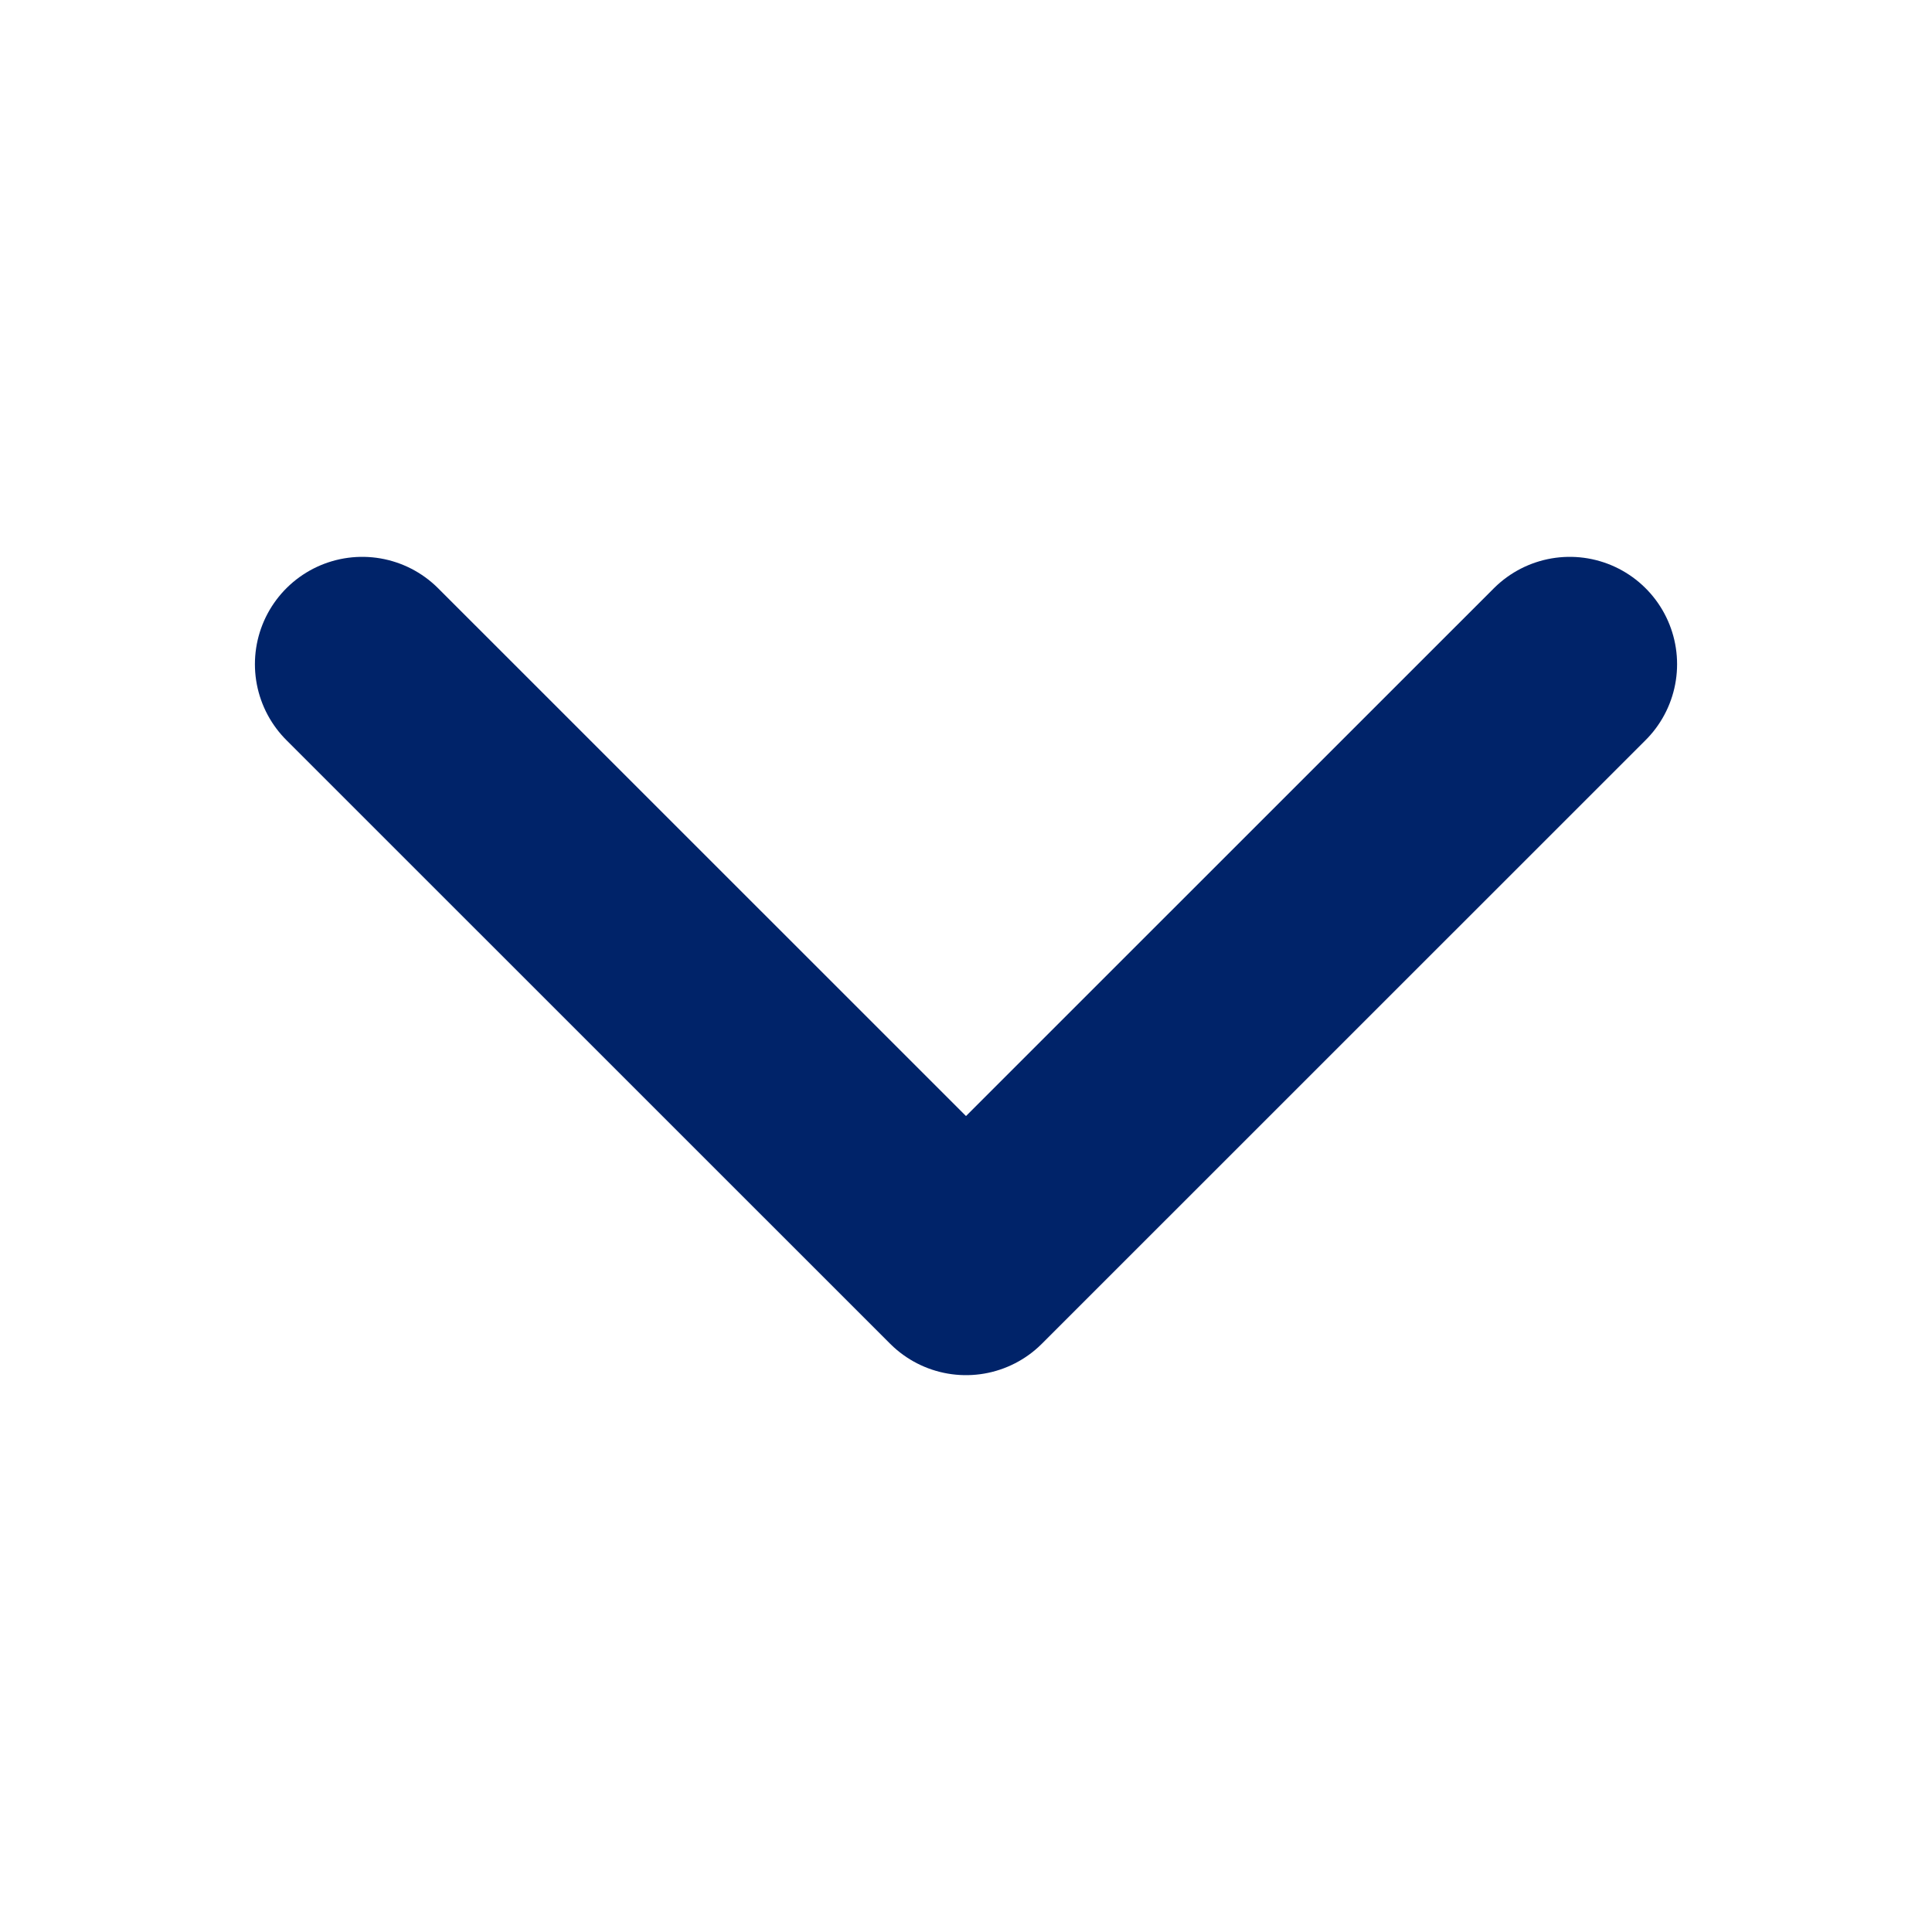
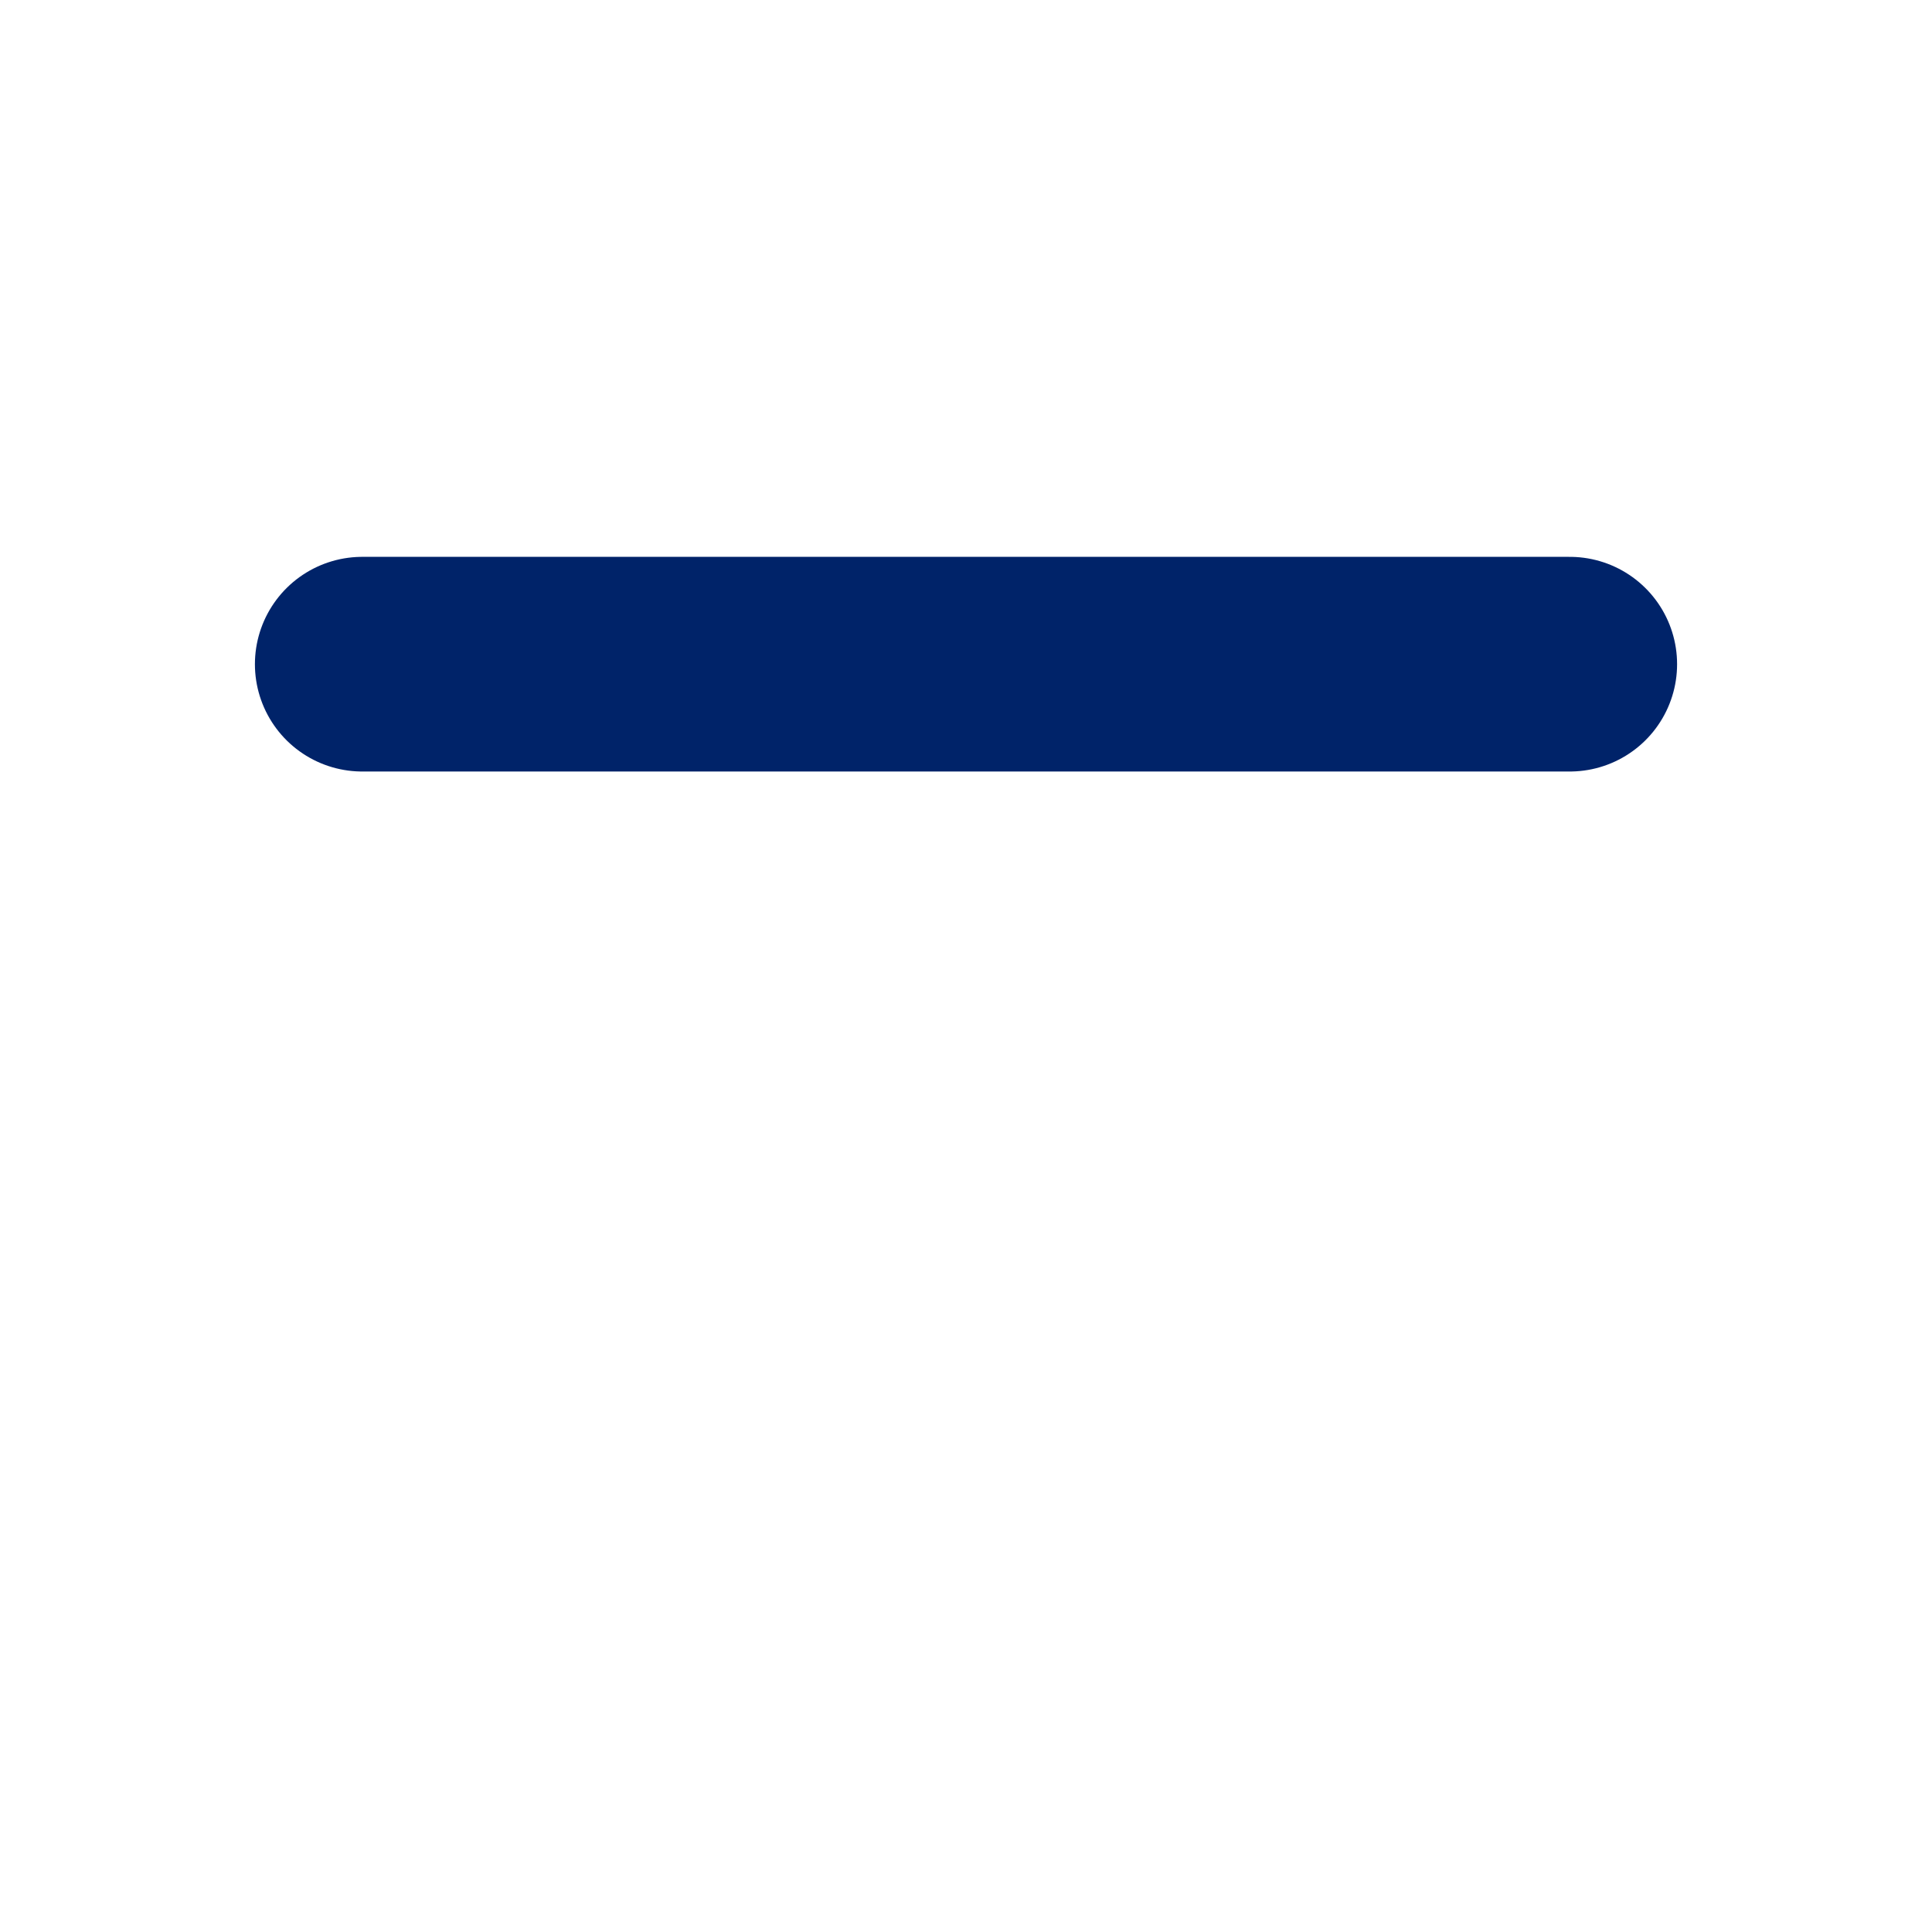
<svg xmlns="http://www.w3.org/2000/svg" width="18" height="18" viewBox="0 0 18 18" fill="none">
-   <path d="M14.625 6.188L9 11.812L3.375 6.188" stroke="#002369" stroke-width="2" stroke-linecap="round" stroke-linejoin="round" />
+   <path d="M14.625 6.188L3.375 6.188" stroke="#002369" stroke-width="2" stroke-linecap="round" stroke-linejoin="round" />
</svg>